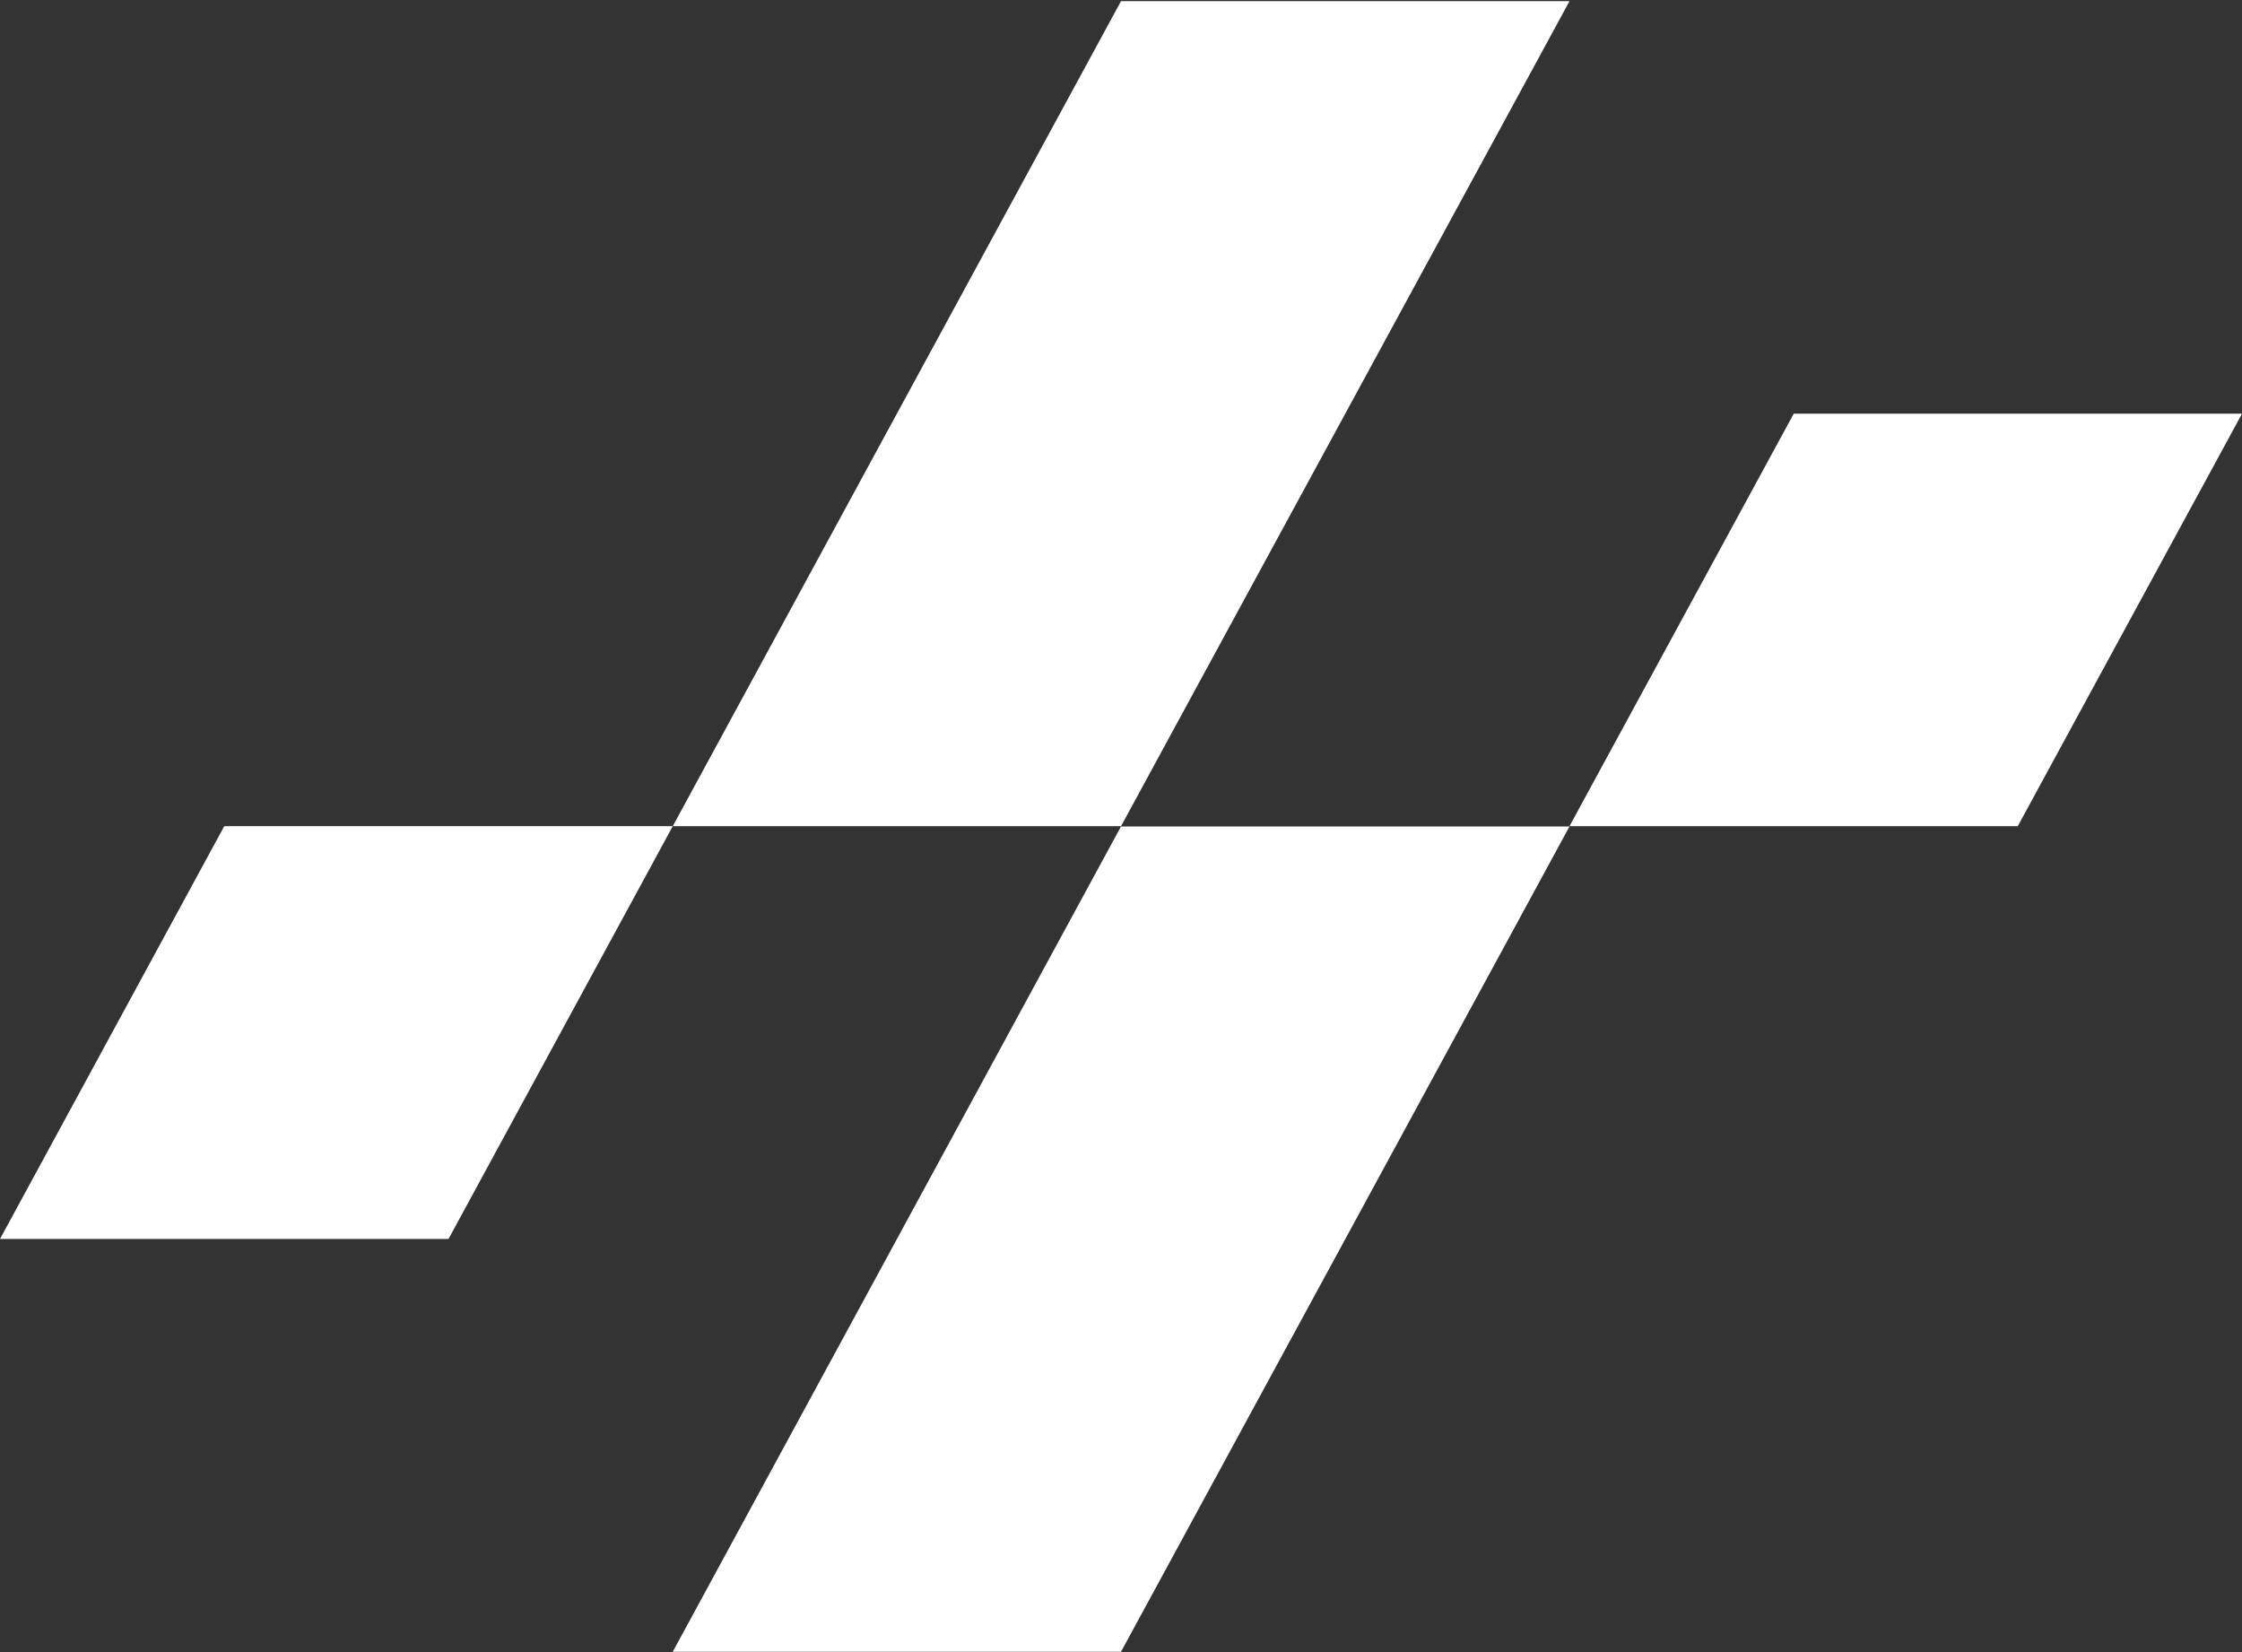
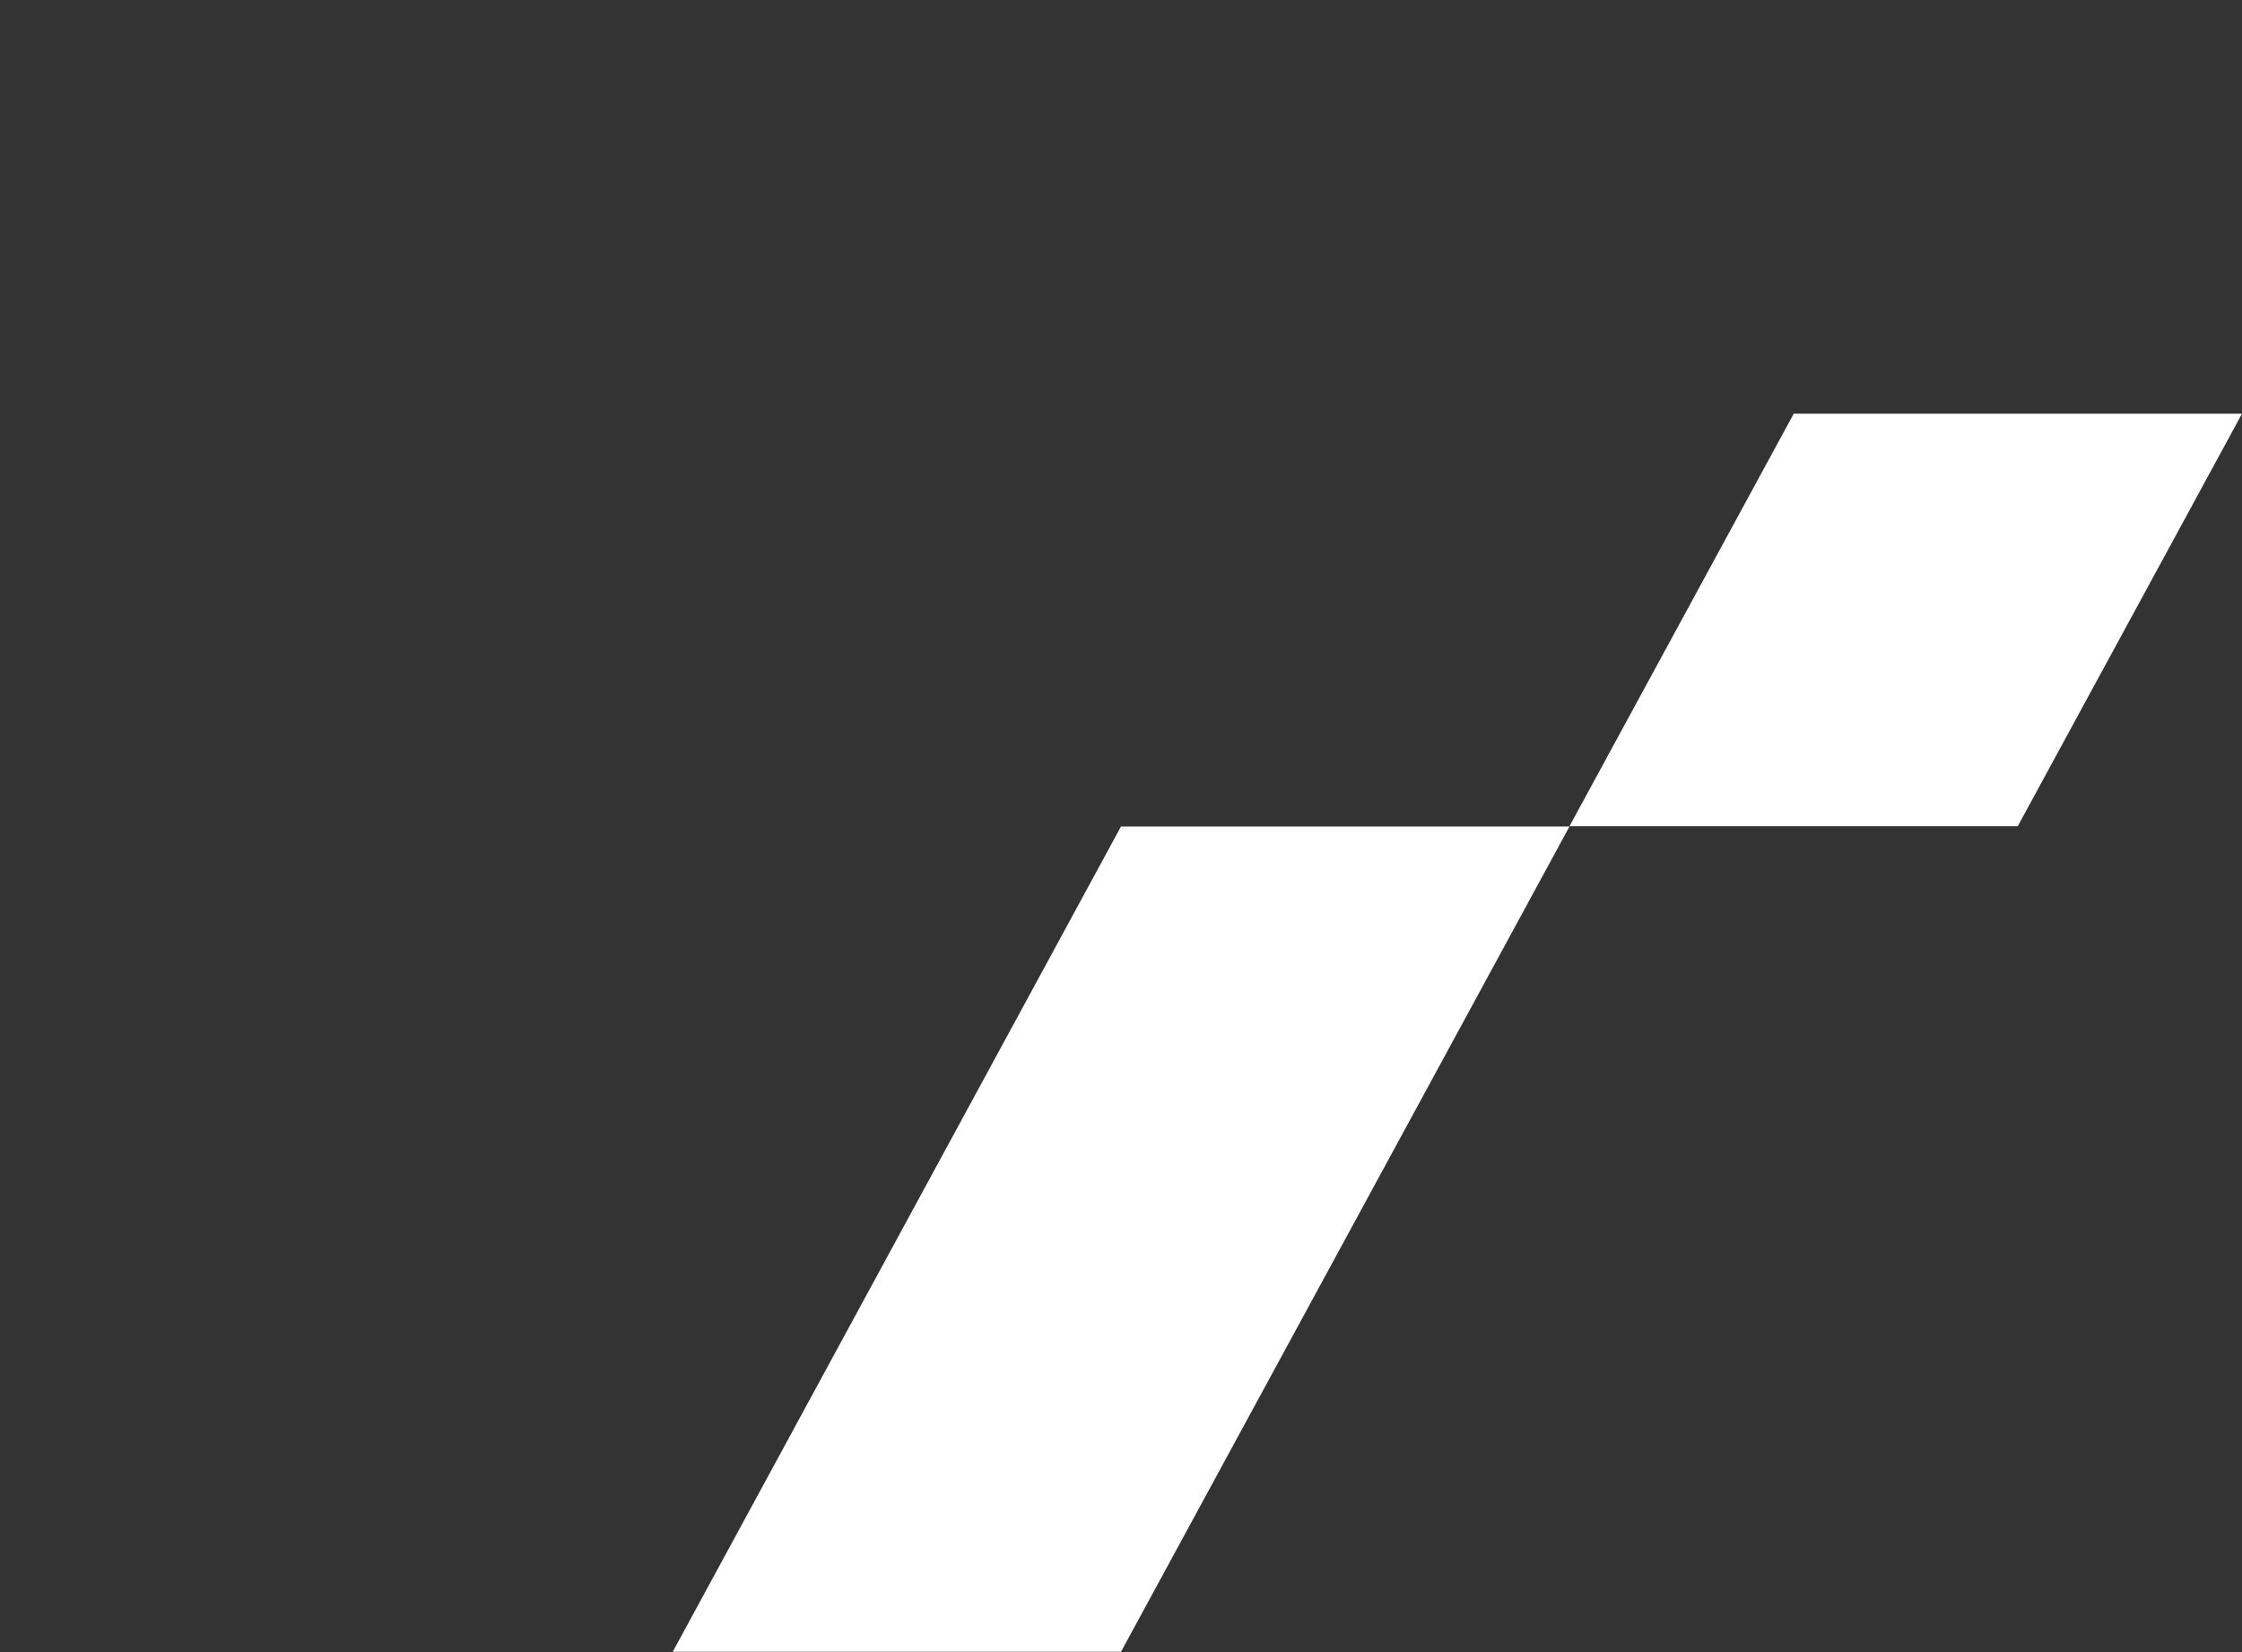
<svg xmlns="http://www.w3.org/2000/svg" width="1038" height="765" viewBox="0 0 1038 765" fill="none">
  <rect x="0" y="0" width="1038" height="765" fill="#333333" stroke="none" />
  <path d="M519.002 382.613L311.47 764.686H519.002L726.645 382.613H519.002Z" fill="white" />
  <path d="M830.468 191.517L726.646 382.494H934.178L1038 191.517H830.468Z" fill="white" />
-   <path d="M103.822 382.493L0 573.589H207.644L311.466 382.493H103.822Z" fill="white" />
-   <path d="M519.002 0.539L311.47 382.493H519.002L726.645 0.539H519.002Z" fill="white" />
+   <path d="M103.822 382.493H207.644L311.466 382.493H103.822Z" fill="white" />
</svg>